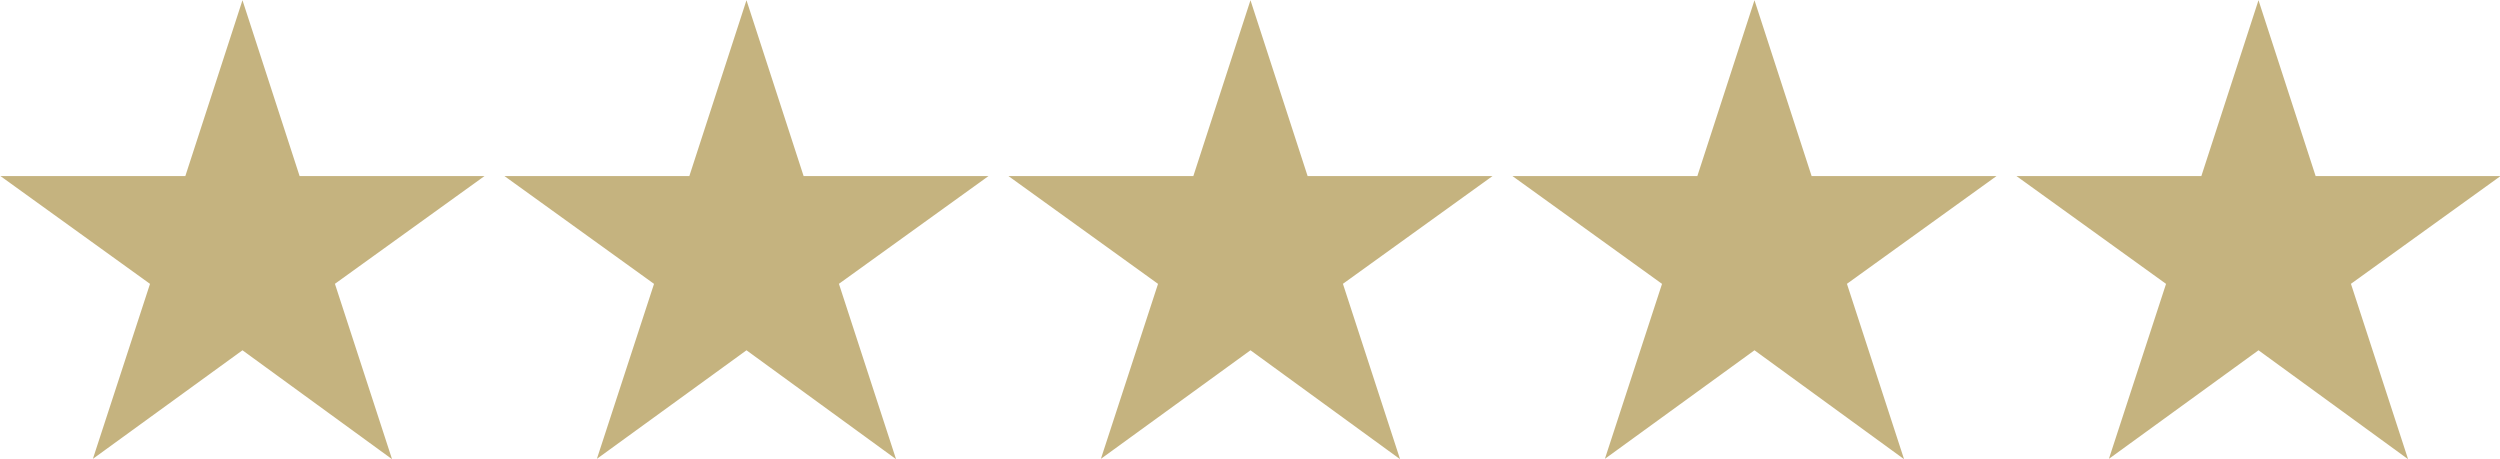
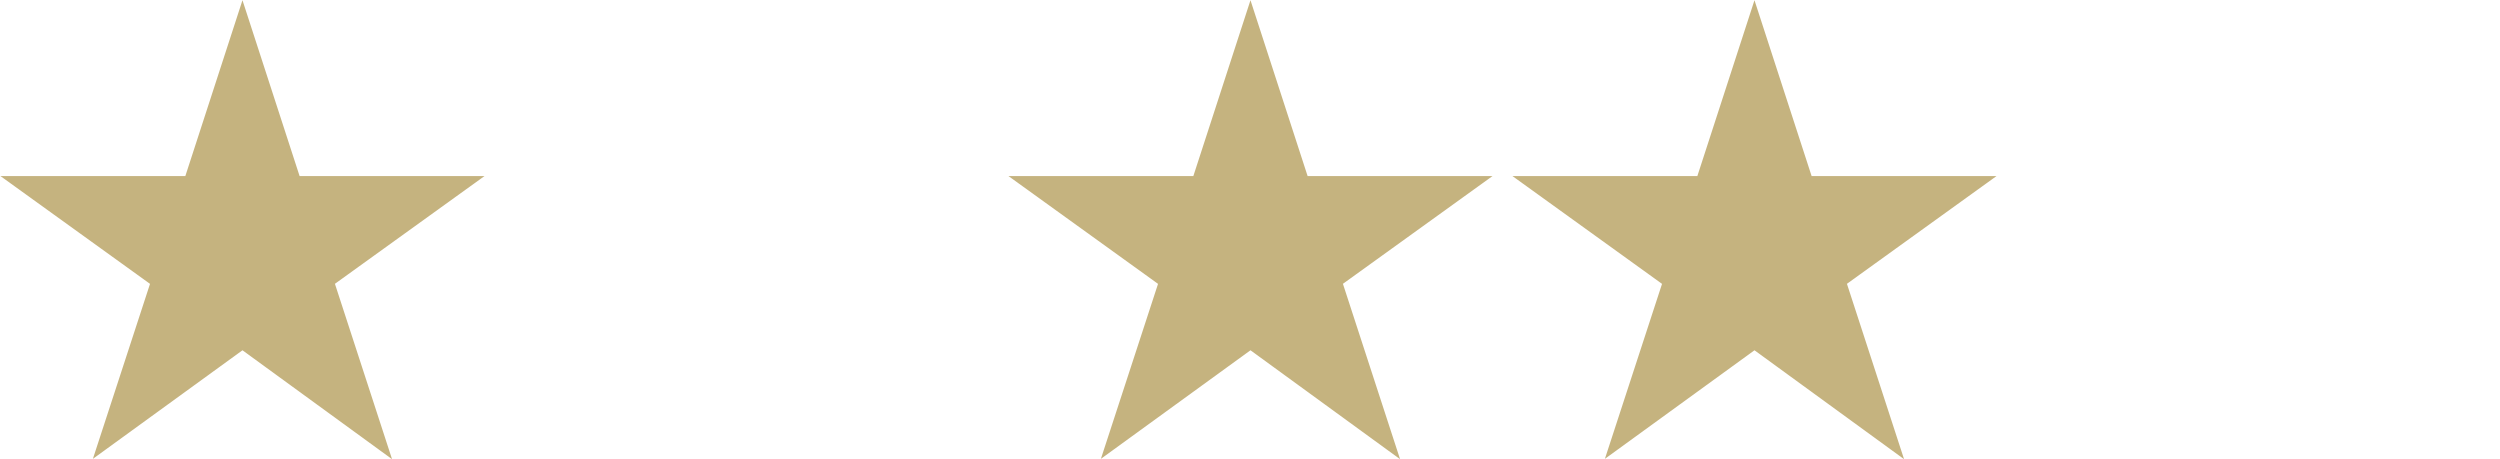
<svg xmlns="http://www.w3.org/2000/svg" width="100%" height="100%" viewBox="0 0 8810 1618" version="1.1" xml:space="preserve" style="fill-rule:evenodd;clip-rule:evenodd;stroke-linejoin:round;stroke-miterlimit:2;">
  <g transform="matrix(1,0,0,1,-19290.8,-9767.75)">
    <g transform="matrix(4.167,0,0,4.167,0,0)">
      <path d="M4834.48,2344.26L4882.79,2492.97L5039.16,2492.97L4912.66,2584.09L4960.97,2732.4L4834.48,2640.3L4707.98,2732.11L4756.29,2584.14L4629.79,2492.97L4786.16,2492.97L4834.48,2344.26Z" style="fill:rgb(197,179,127);fill-rule:nonzero;" />
    </g>
    <g transform="matrix(4.167,0,0,4.167,0,0)">
-       <path d="M5260.71,2344.26L5309.03,2492.97L5465.39,2492.97L5338.89,2584.09L5387.21,2732.4L5260.71,2640.3L5134.21,2732.11L5182.53,2584.14L5056.03,2492.97L5212.39,2492.97L5260.71,2344.26Z" style="fill:rgb(197,179,127);fill-rule:nonzero;" />
-     </g>
+       </g>
    <g transform="matrix(4.167,0,0,4.167,0,0)">
      <path d="M5686.94,2344.26L5735.26,2492.97L5891.62,2492.97L5765.12,2584.09L5813.44,2732.4L5686.94,2640.3L5560.44,2732.11L5608.76,2584.14L5482.26,2492.97L5638.62,2492.97L5686.94,2344.26Z" style="fill:rgb(197,179,127);fill-rule:nonzero;" />
    </g>
    <g transform="matrix(4.167,0,0,4.167,0,0)">
      <path d="M6113.17,2344.26L6161.49,2492.97L6317.85,2492.97L6191.36,2584.09L6239.67,2732.4L6113.17,2640.3L5986.67,2732.11L6034.99,2584.14L5908.49,2492.97L6064.86,2492.97L6113.17,2344.26Z" style="fill:rgb(197,179,127);fill-rule:nonzero;" />
    </g>
    <g transform="matrix(4.167,0,0,4.167,0,0)">
-       <path d="M6539.41,2344.26L6587.73,2492.97L6744.09,2492.97L6617.59,2584.09L6665.91,2732.4L6539.41,2640.3L6412.91,2732.11L6461.23,2584.14L6334.73,2492.97L6491.09,2492.97L6539.41,2344.26Z" style="fill:rgb(197,179,127);fill-rule:nonzero;" />
-     </g>
+       </g>
  </g>
</svg>